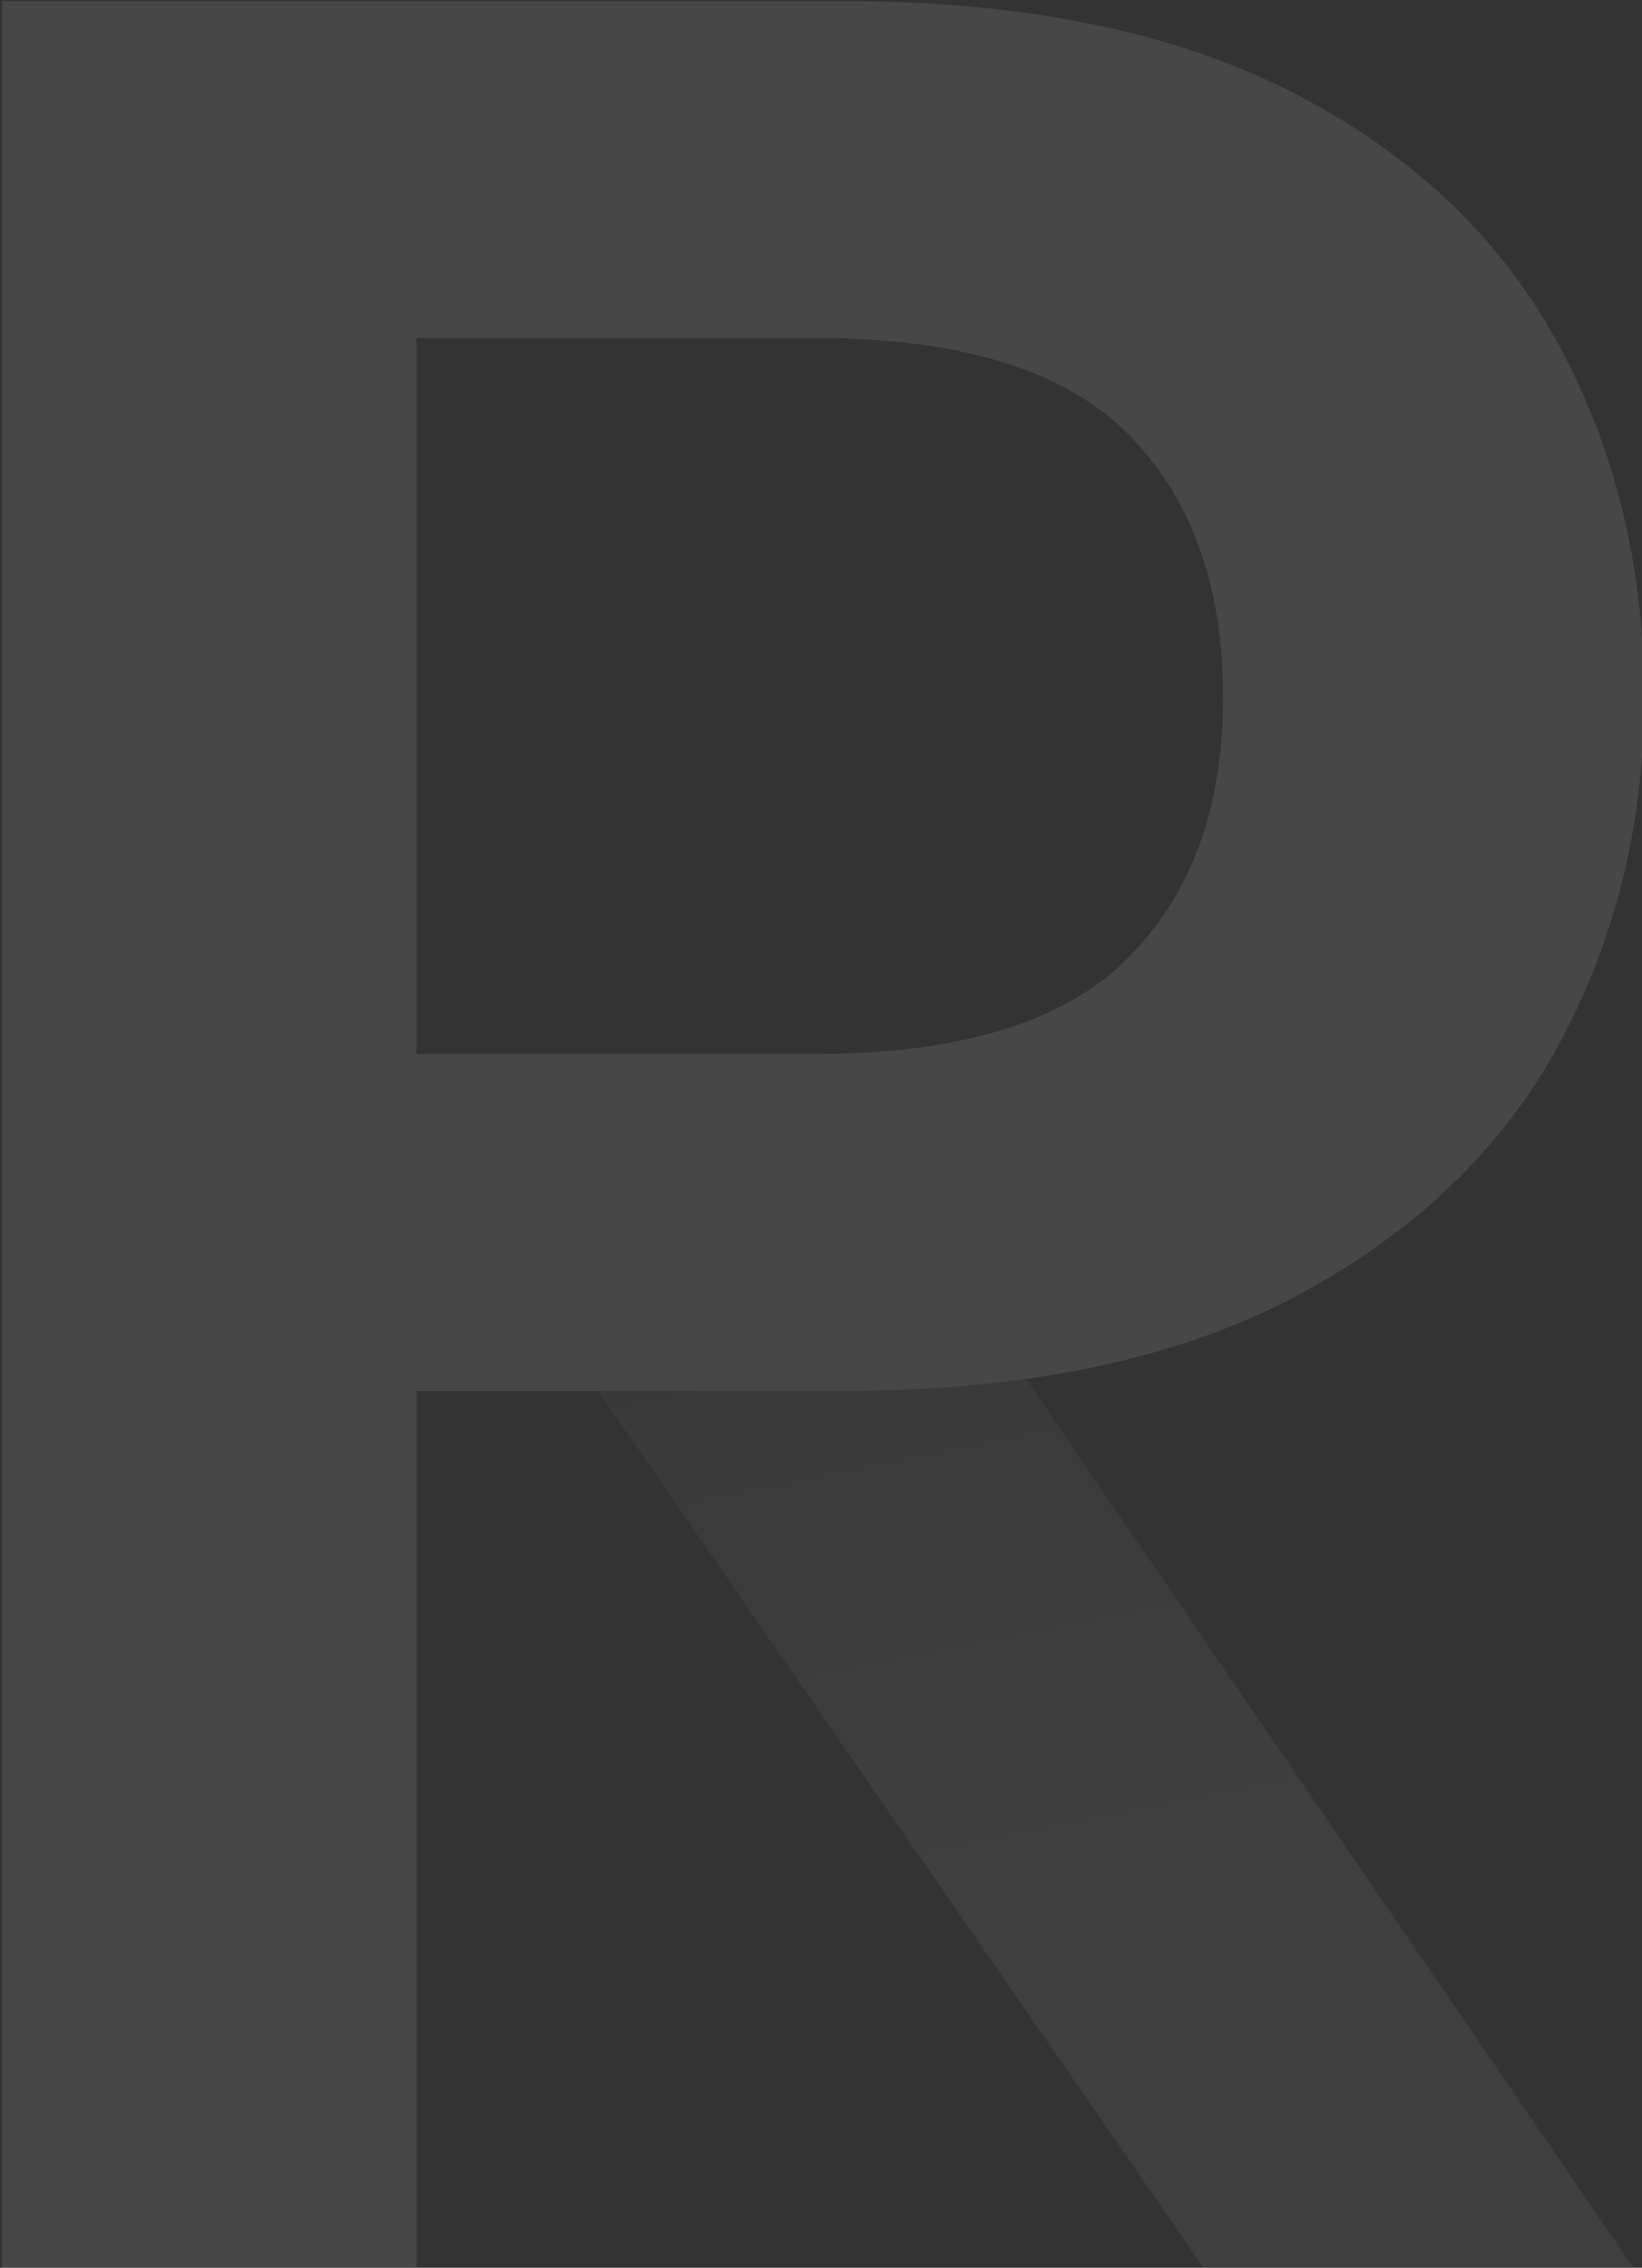
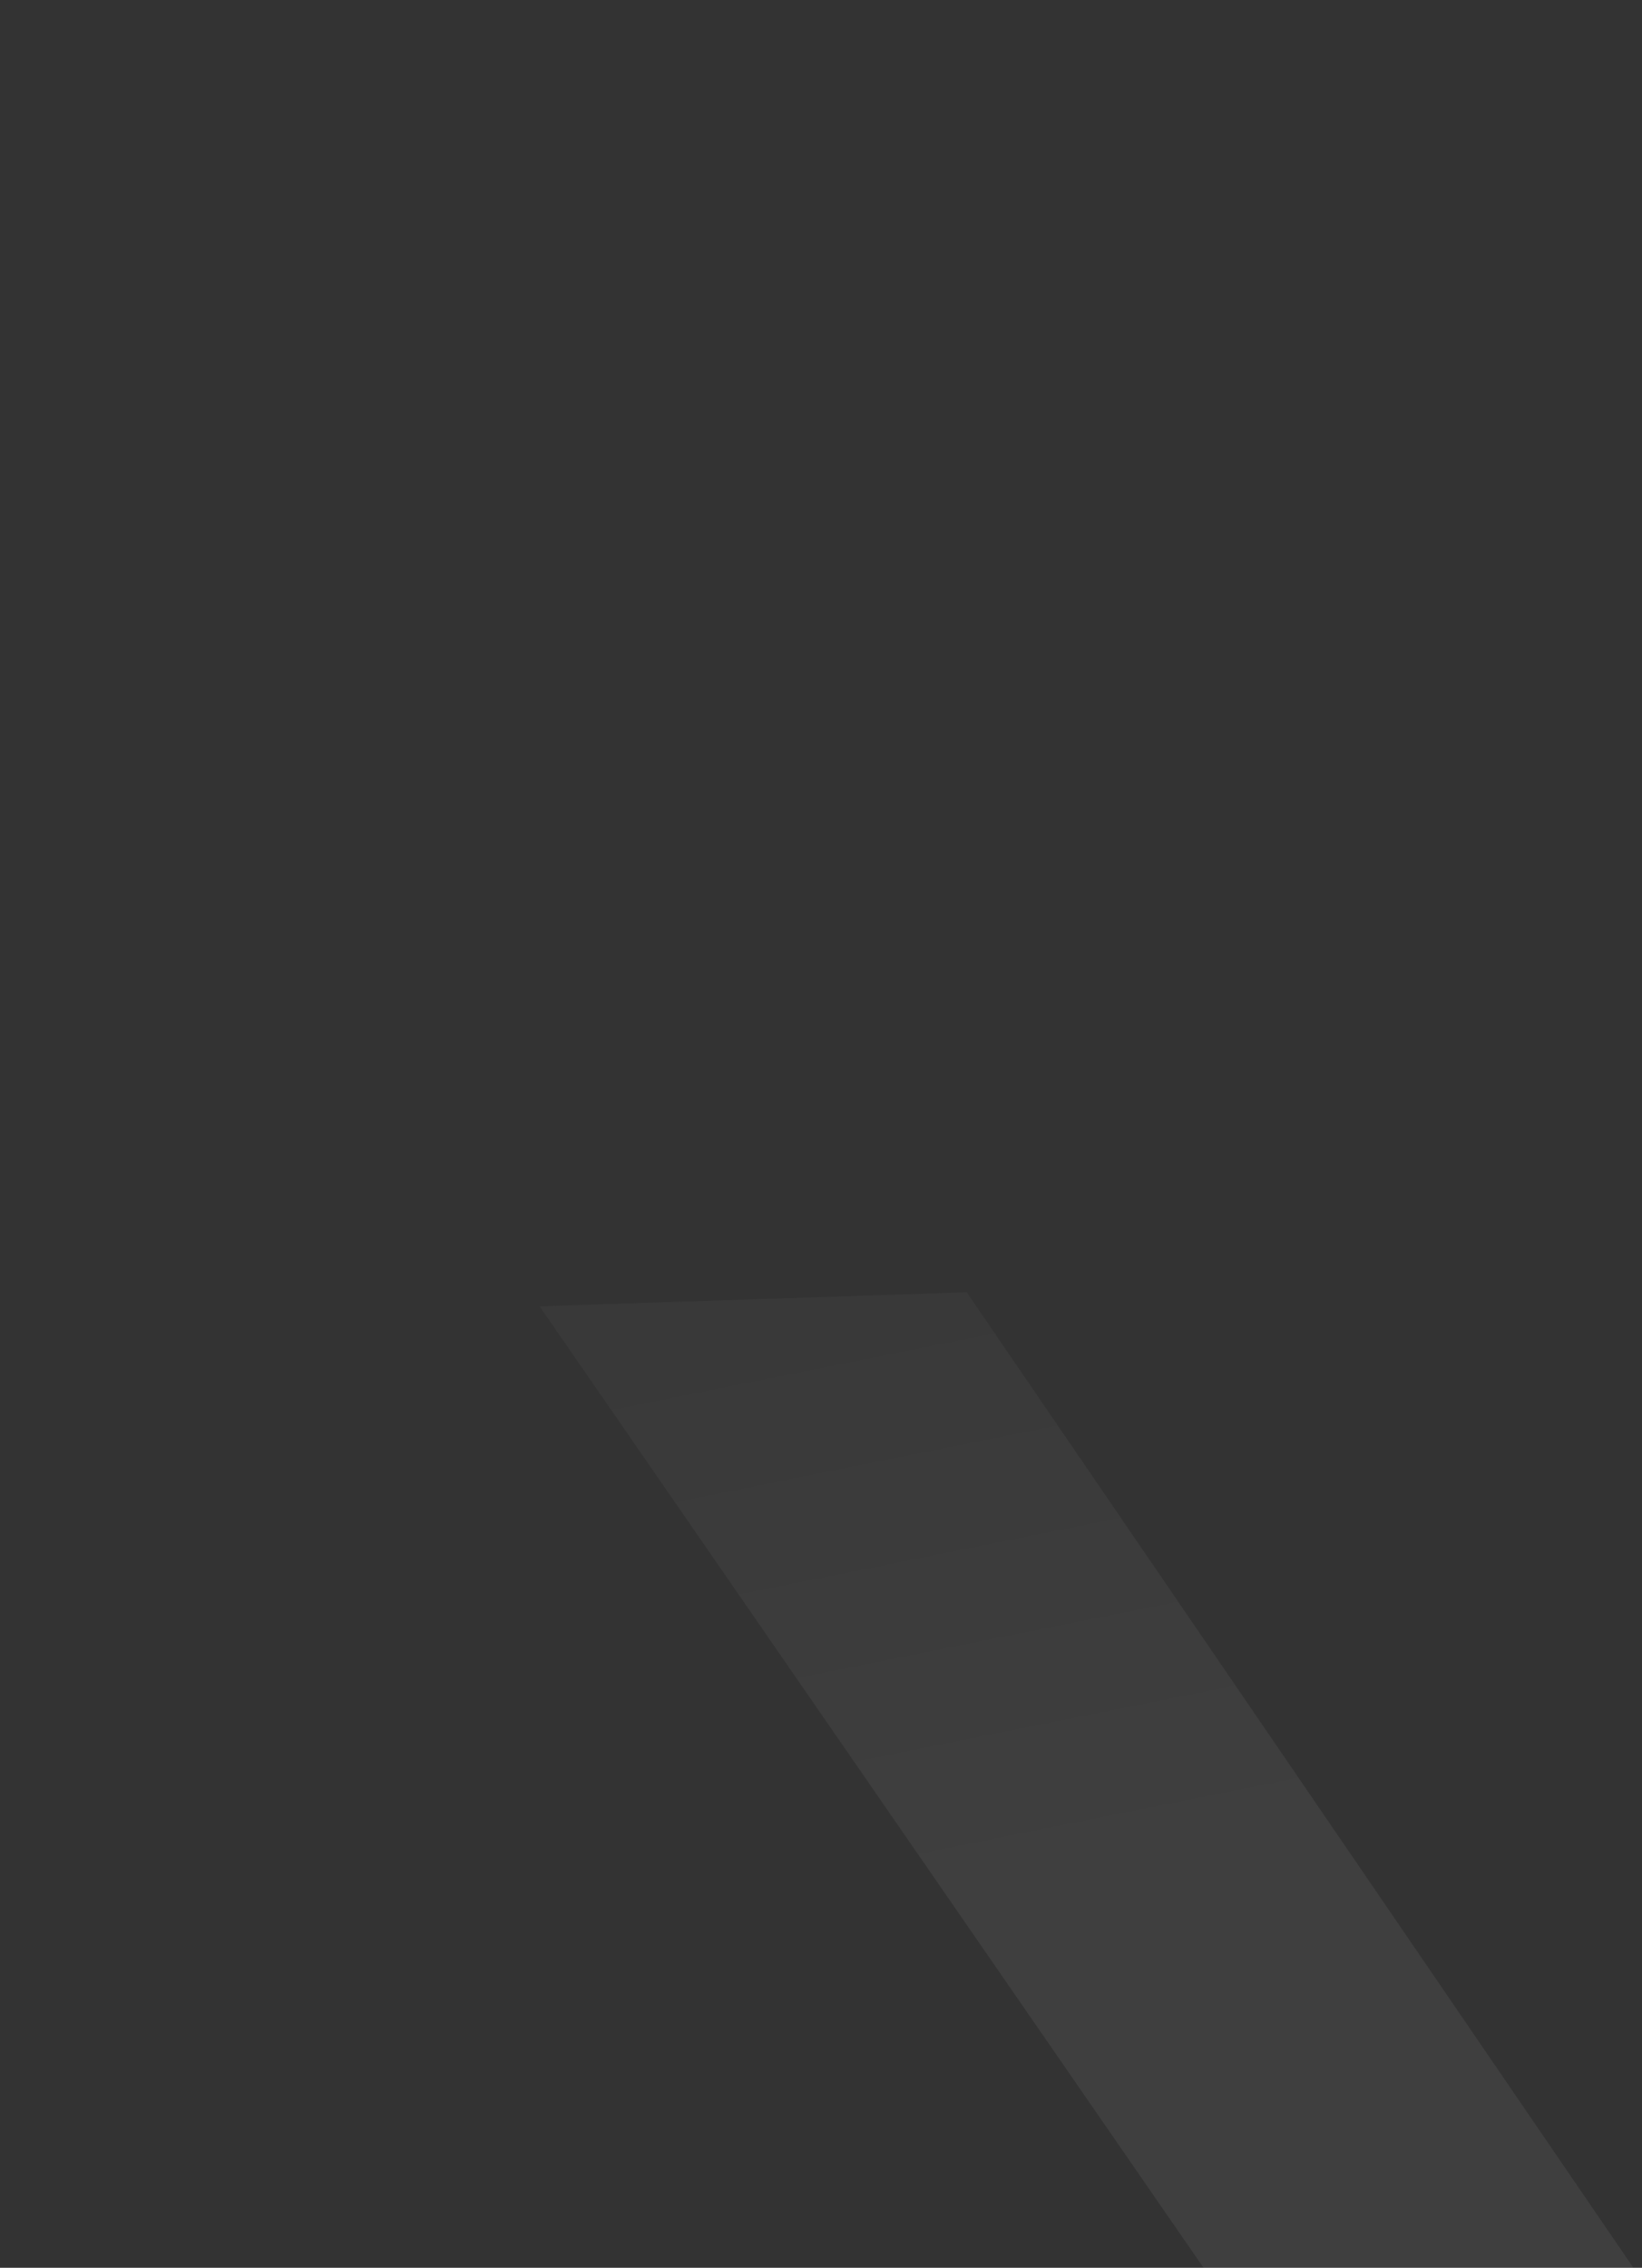
<svg xmlns="http://www.w3.org/2000/svg" viewBox="61.375 2665.069 257.27 355.202">
  <rect x="61.375" y="2665.069" width="257.27" height="355.202" fill="#333333" stroke="none" />
  <defs>
    <linearGradient gradientUnits="userSpaceOnUse" x1="2421.035" y1="1272.479" x2="2421.035" y2="1366.883" id="gradient-12" gradientTransform="matrix(-0.979, 0.203, -0.238, -1.011, 5105.242, 2161.67)">
      <stop offset="0" style="stop-color: rgb(221, 221, 221);" />
      <stop offset="0.388" style="stop-color: rgb(221, 221, 221);" />
      <stop offset="0.741" style="stop-color: rgb(170, 170, 170);" />
      <stop offset="1" style="stop-color: rgb(136, 136, 136);" />
    </linearGradient>
  </defs>
  <g transform="matrix(1.618, 0, 0, 1.618, -3685.224, 808.247)" style="opacity: 0.1;">
    <path d="M 2367.608 1274.129 L 2408.952 1272.479 L 2474.463 1366.883 L 2432.643 1366.883 L 2367.608 1274.129 Z" style="text-transform: uppercase; white-space: pre; opacity: 0.75; fill: url(#gradient-12);" transform="matrix(1, 0.007, -0.007, 1, 9.143, -16.638)" />
-     <path d="M 2315.769 1367.25 L 2315.769 1147.7 L 2397.003 1147.7 C 2414.567 1147.7 2429.099 1150.627 2440.599 1156.482 C 2452.1 1162.336 2460.673 1170.386 2466.318 1180.632 C 2471.964 1190.878 2474.787 1202.378 2474.787 1215.133 C 2474.787 1227.261 2472.068 1238.395 2466.632 1248.536 C 2461.195 1258.677 2452.727 1266.832 2441.227 1273 C 2429.726 1279.169 2414.985 1282.253 2397.003 1282.253 L 2355.916 1282.253 L 2355.916 1367.25 L 2315.769 1367.25 Z M 2355.916 1249.634 L 2394.494 1249.634 C 2408.503 1249.634 2418.592 1246.55 2424.76 1240.381 C 2430.929 1234.213 2434.013 1225.797 2434.013 1215.133 C 2434.013 1204.26 2430.929 1195.739 2424.76 1189.571 C 2418.592 1183.403 2408.503 1180.319 2394.494 1180.319 L 2355.916 1180.319 L 2355.916 1249.634 Z" style="text-transform: uppercase; white-space: pre; filter: none; fill: rgb(255, 255, 255);" />
  </g>
</svg>